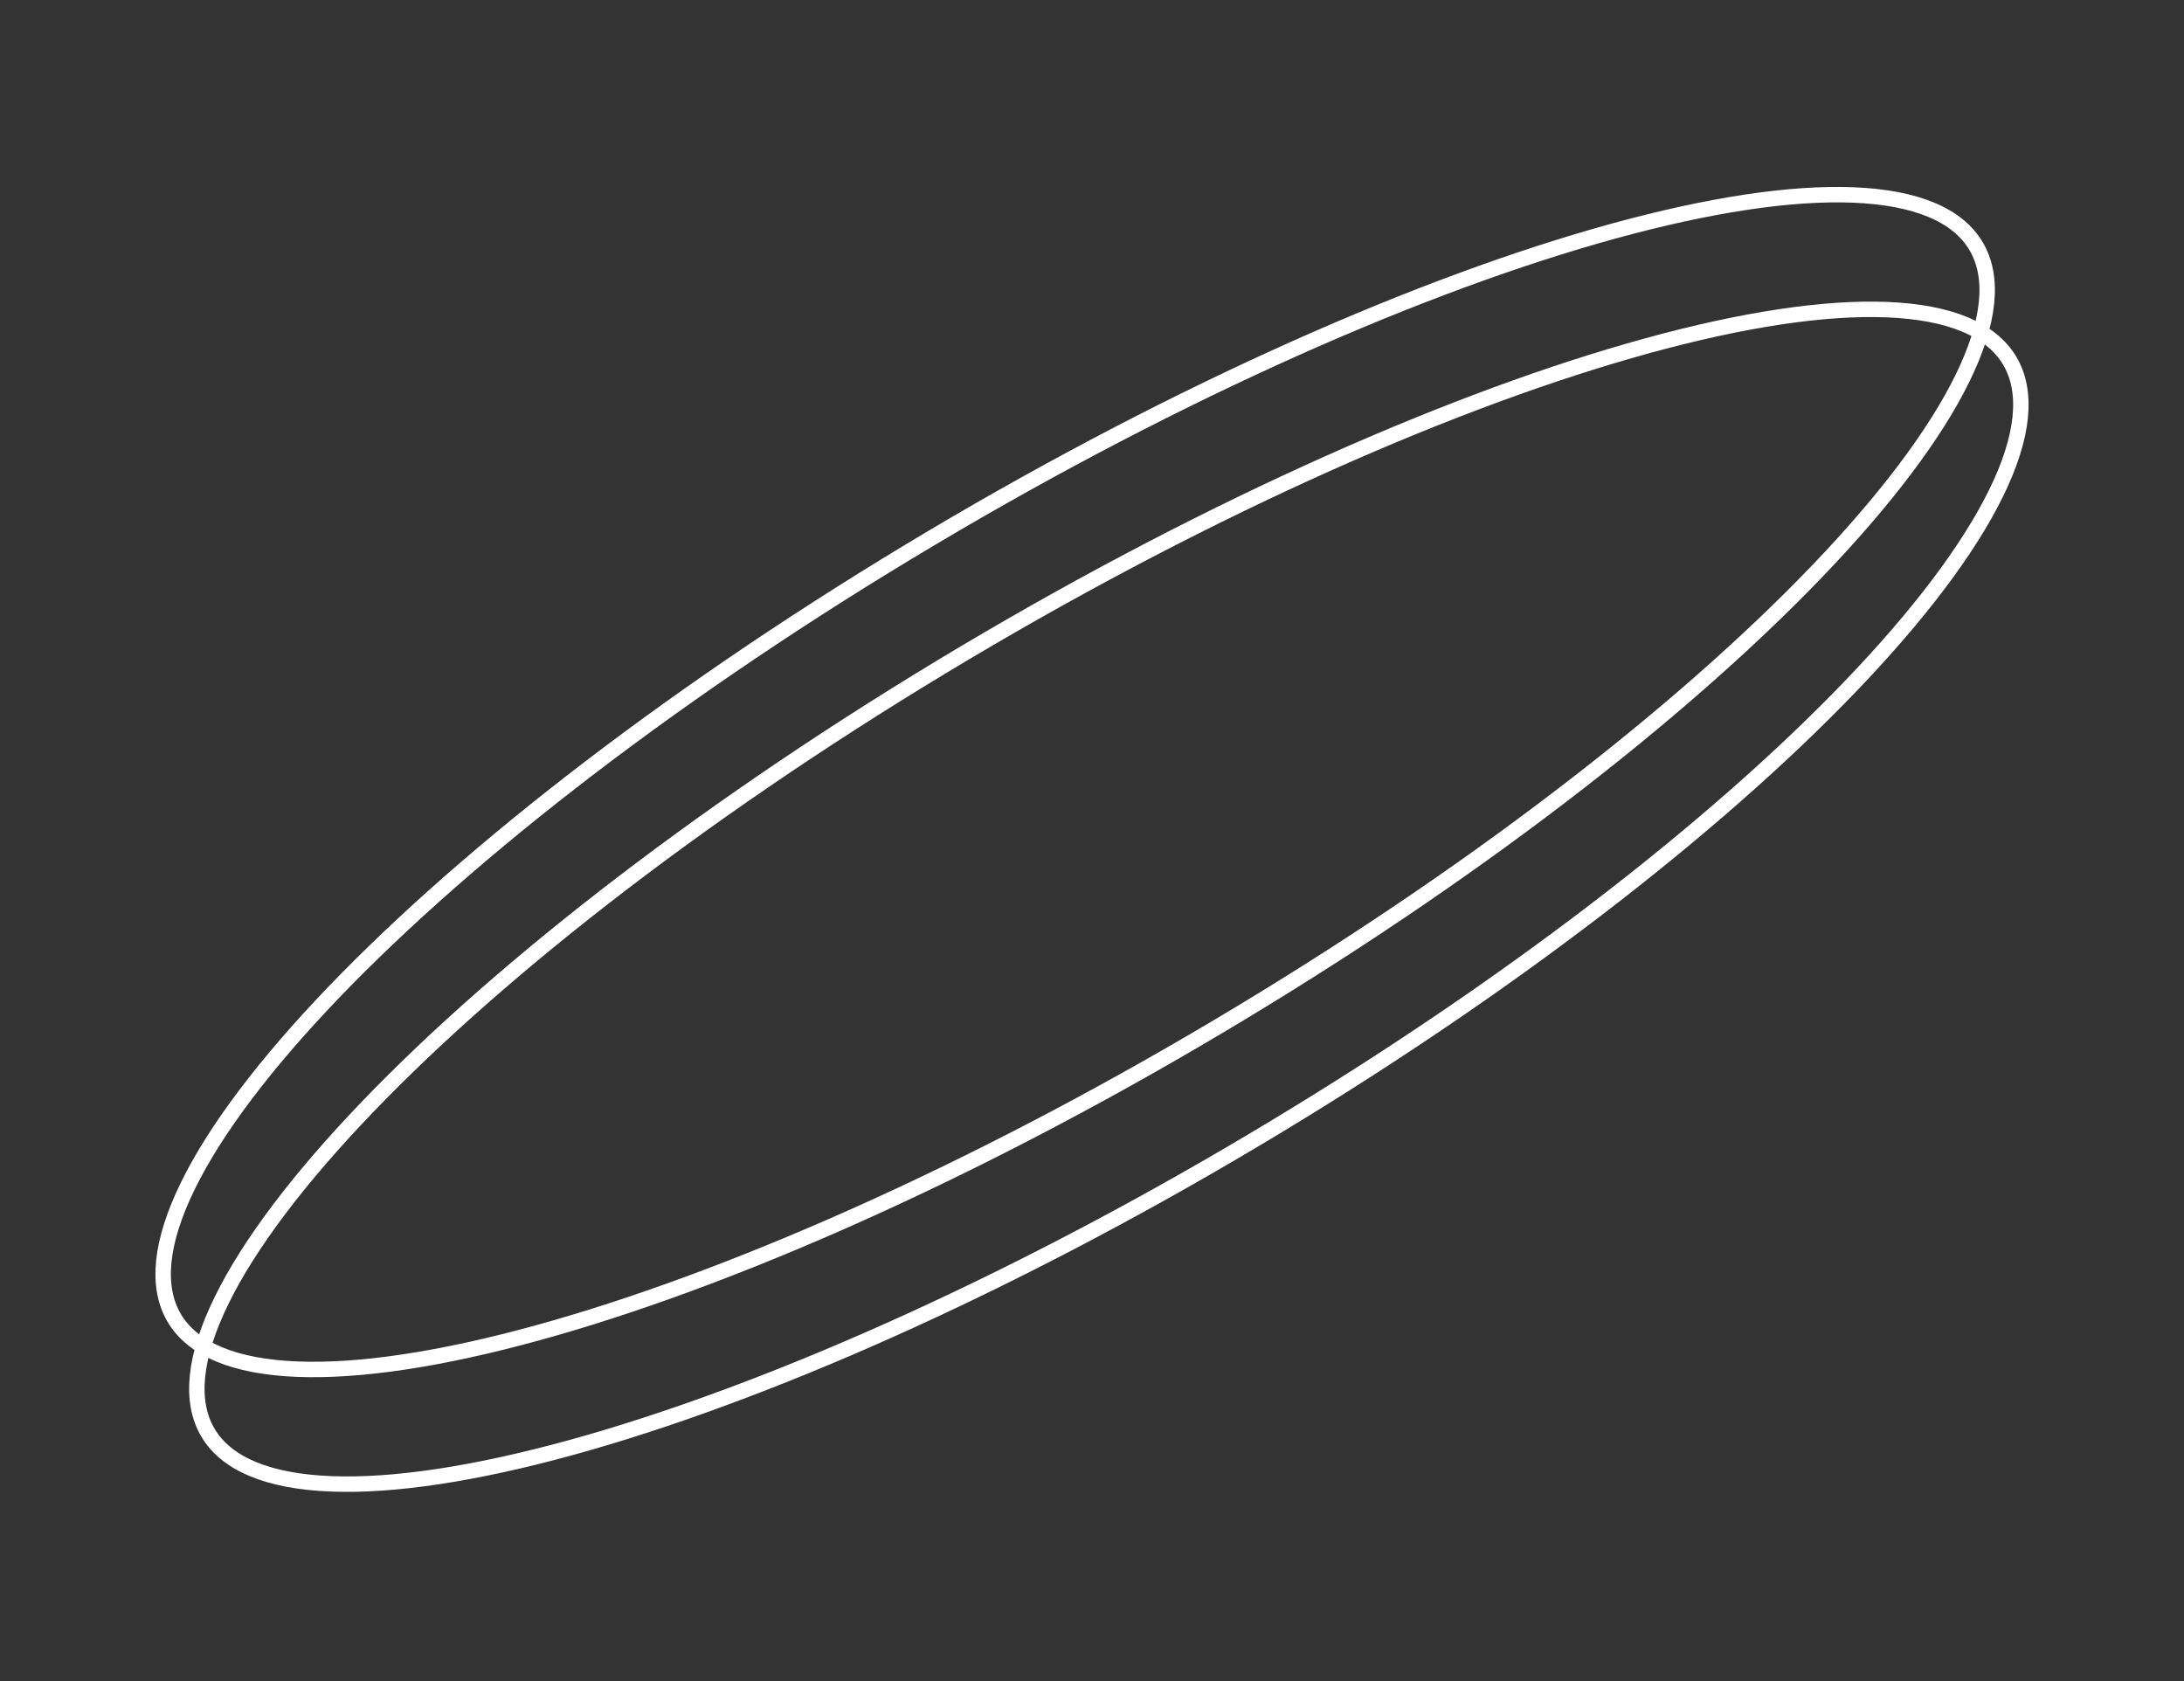
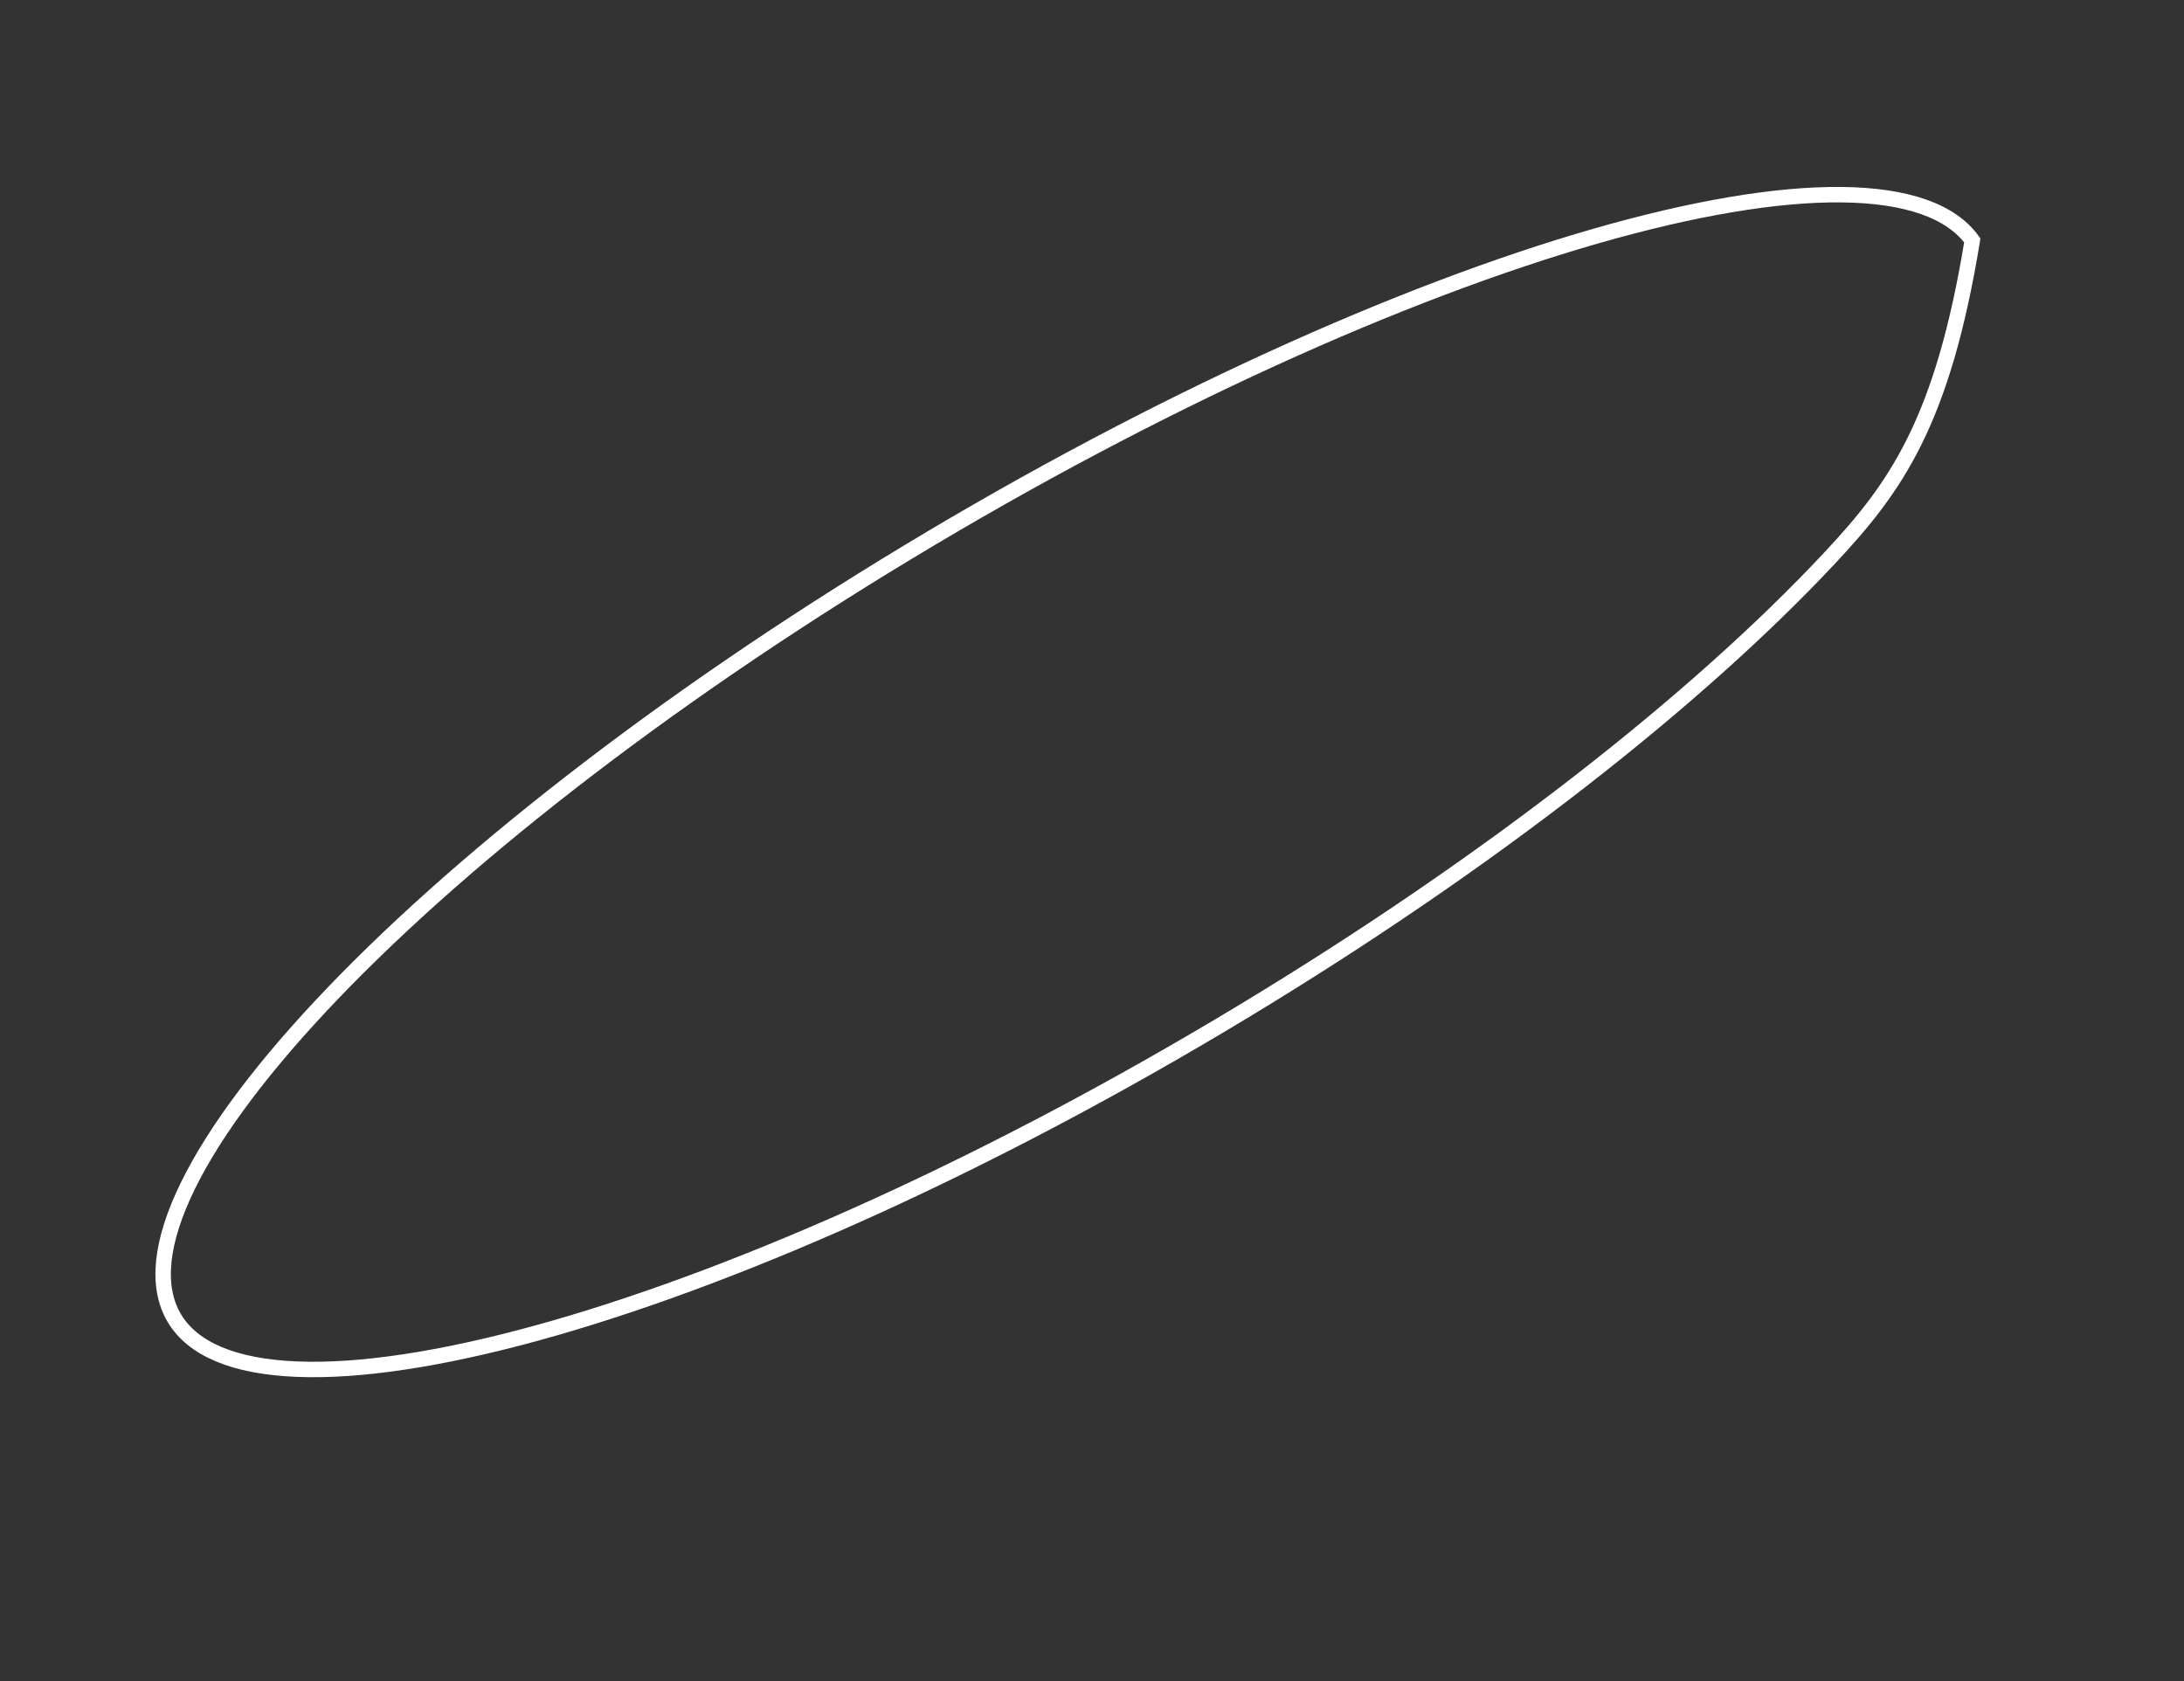
<svg xmlns="http://www.w3.org/2000/svg" width="330" height="254" viewBox="0 0 330 254" fill="none">
  <rect x="0" y="0" width="330" height="254" fill="#333333" stroke="none" />
-   <path d="M298.012 36.318C301.231 40.756 301.009 47.29 297.242 55.637C293.498 63.932 286.378 73.718 276.404 84.368C256.468 105.656 225.318 130.202 187.673 152.929C150.028 175.656 113.088 192.217 83.819 200.635C69.176 204.846 56.52 207 46.688 206.9C36.796 206.8 30.118 204.431 26.9 199.993C23.681 195.555 23.903 189.021 27.67 180.675C31.414 172.379 38.535 162.593 48.508 151.943C68.444 130.655 99.594 106.11 137.239 83.383C174.884 60.656 211.824 44.094 241.093 35.677C255.736 31.465 268.392 29.312 278.224 29.411C288.116 29.512 294.794 31.88 298.012 36.318Z" stroke="white" stroke-width="2.332" />
-   <path d="M303.102 53.642C306.321 58.08 306.099 64.615 302.332 72.961C298.588 81.256 291.467 91.043 281.494 101.693C261.558 122.98 230.408 147.526 192.763 170.253C155.118 192.98 118.178 209.541 88.909 217.959C74.266 222.171 61.61 224.324 51.778 224.224C41.886 224.124 35.208 221.755 31.99 217.317C28.771 212.879 28.993 206.345 32.76 197.999C36.504 189.703 43.624 179.917 53.598 169.267C73.534 147.979 104.684 123.434 142.329 100.707C179.974 77.98 216.914 61.419 246.183 53.001C260.826 48.789 273.482 46.636 283.314 46.736C293.206 46.836 299.884 49.205 303.102 53.642Z" stroke="white" stroke-width="2.332" />
+   <path d="M298.012 36.318C293.498 63.932 286.378 73.718 276.404 84.368C256.468 105.656 225.318 130.202 187.673 152.929C150.028 175.656 113.088 192.217 83.819 200.635C69.176 204.846 56.52 207 46.688 206.9C36.796 206.8 30.118 204.431 26.9 199.993C23.681 195.555 23.903 189.021 27.67 180.675C31.414 172.379 38.535 162.593 48.508 151.943C68.444 130.655 99.594 106.11 137.239 83.383C174.884 60.656 211.824 44.094 241.093 35.677C255.736 31.465 268.392 29.312 278.224 29.411C288.116 29.512 294.794 31.88 298.012 36.318Z" stroke="white" stroke-width="2.332" />
</svg>